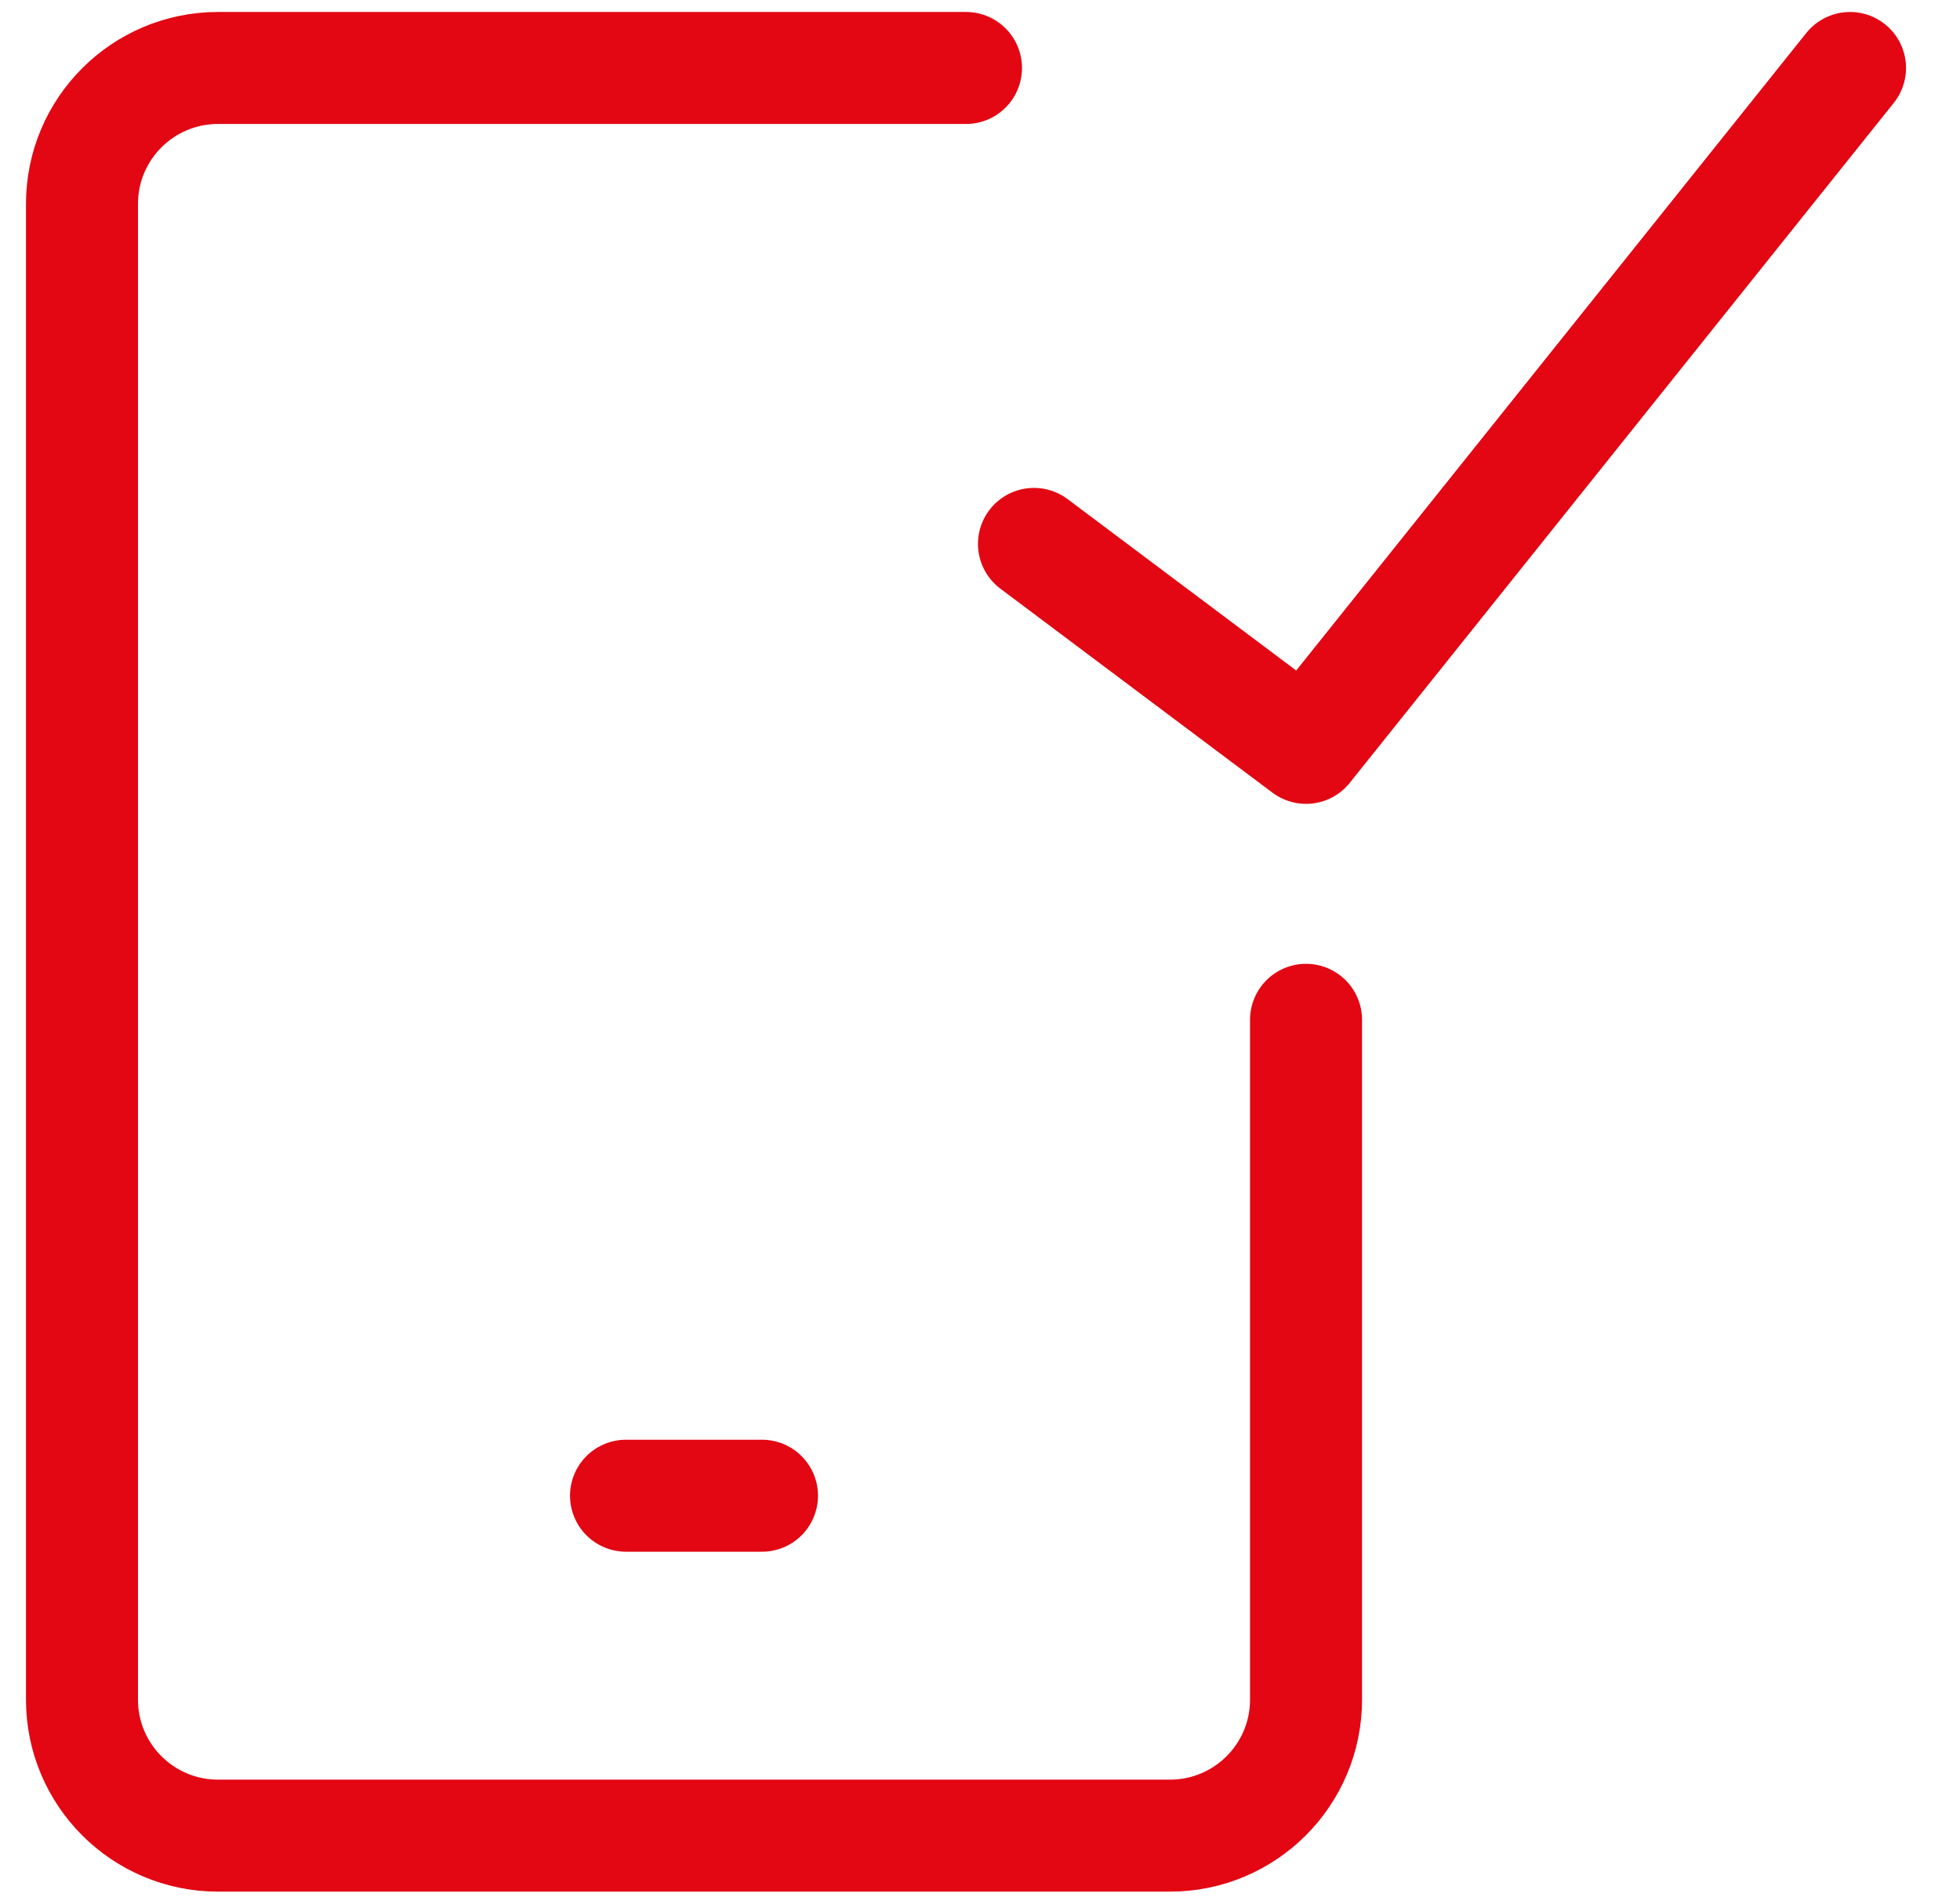
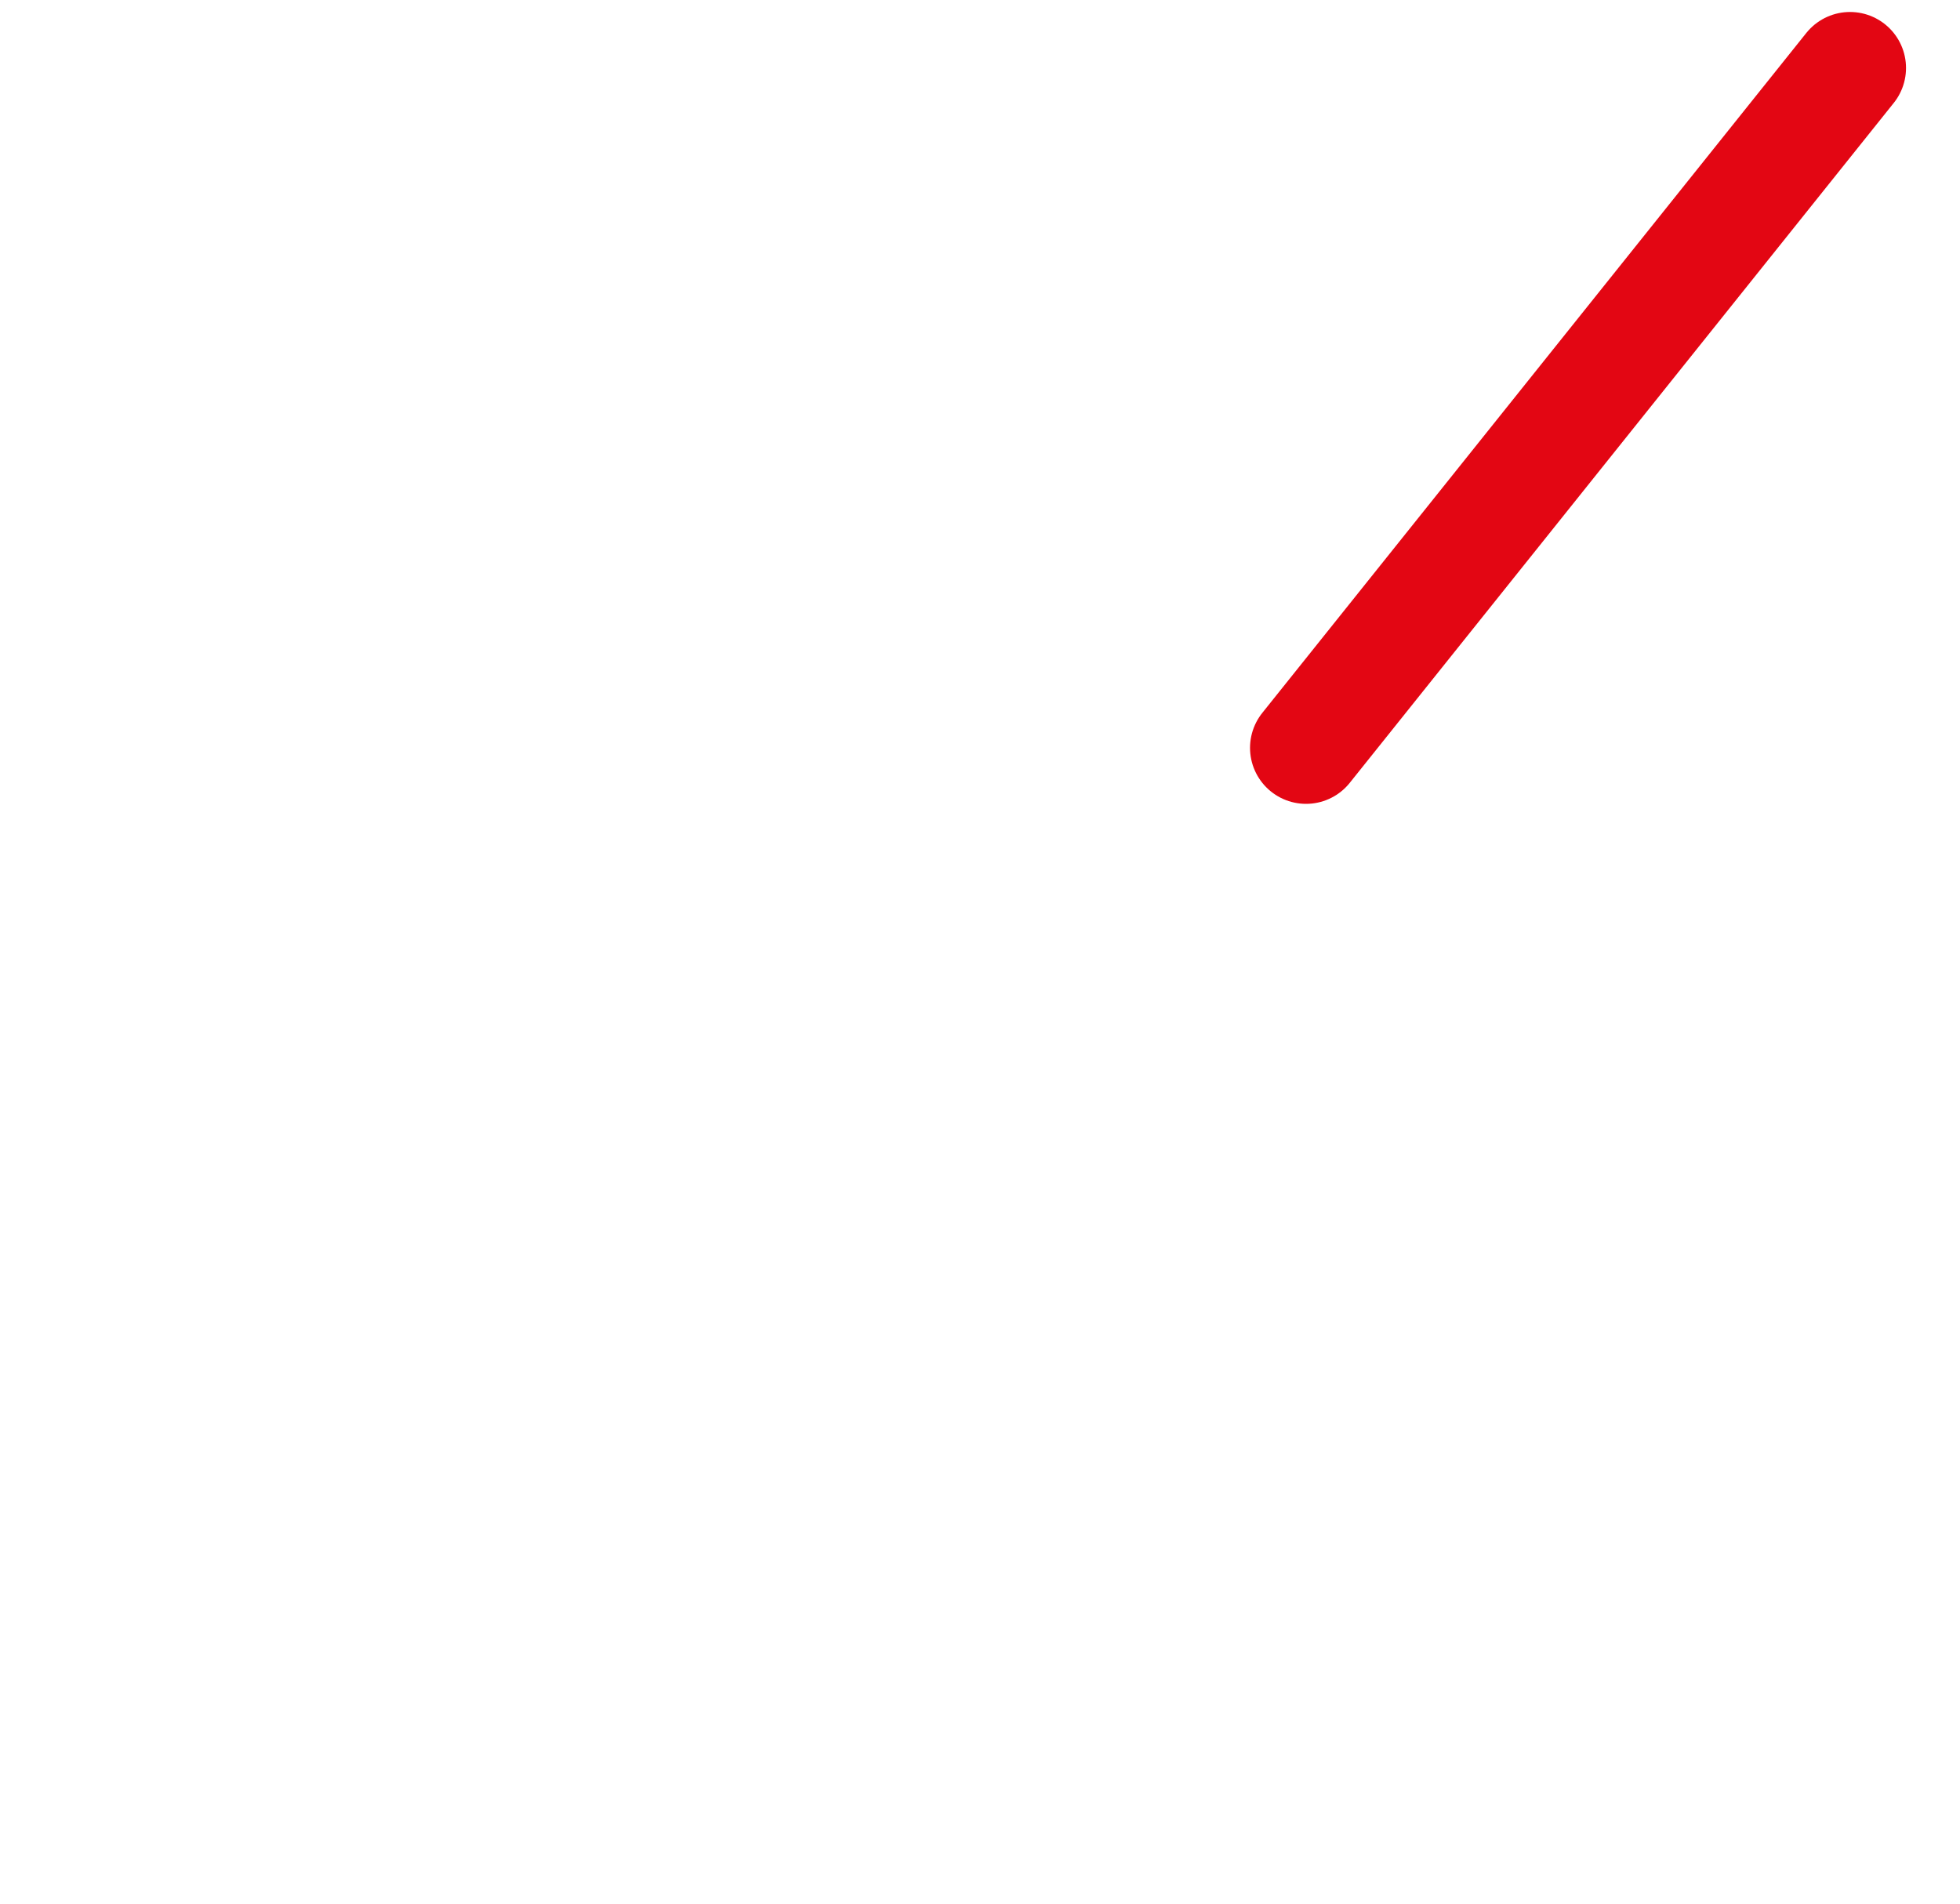
<svg xmlns="http://www.w3.org/2000/svg" width="35" height="34" viewBox="0 0 35 34" fill="none">
  <g clip-path="url(#clip0_698_7488)">
-     <path d="M11.179 26.714H13.607" stroke="#E30613" stroke-width="2" stroke-linecap="round" stroke-linejoin="round" />
-     <path d="M17.25 1.214H3.893C2.552 1.214 1.464 2.301 1.464 3.642V30.357C1.464 31.698 2.552 32.785 3.893 32.785H20.893C22.234 32.785 23.322 31.698 23.322 30.357V18.214" stroke="#E30613" stroke-width="2" stroke-linecap="round" stroke-linejoin="round" />
-     <path d="M33.036 1.214L23.322 13.357L18.464 9.714" stroke="#E30613" stroke-width="2" stroke-linecap="round" stroke-linejoin="round" />
+     <path d="M33.036 1.214L23.322 13.357" stroke="#E30613" stroke-width="2" stroke-linecap="round" stroke-linejoin="round" />
  </g>
  <defs>
    <clipPath id="clip0_698_7488">
      <rect width="34" height="34" fill="white" transform="translate(0.25)" />
    </clipPath>
  </defs>
</svg>